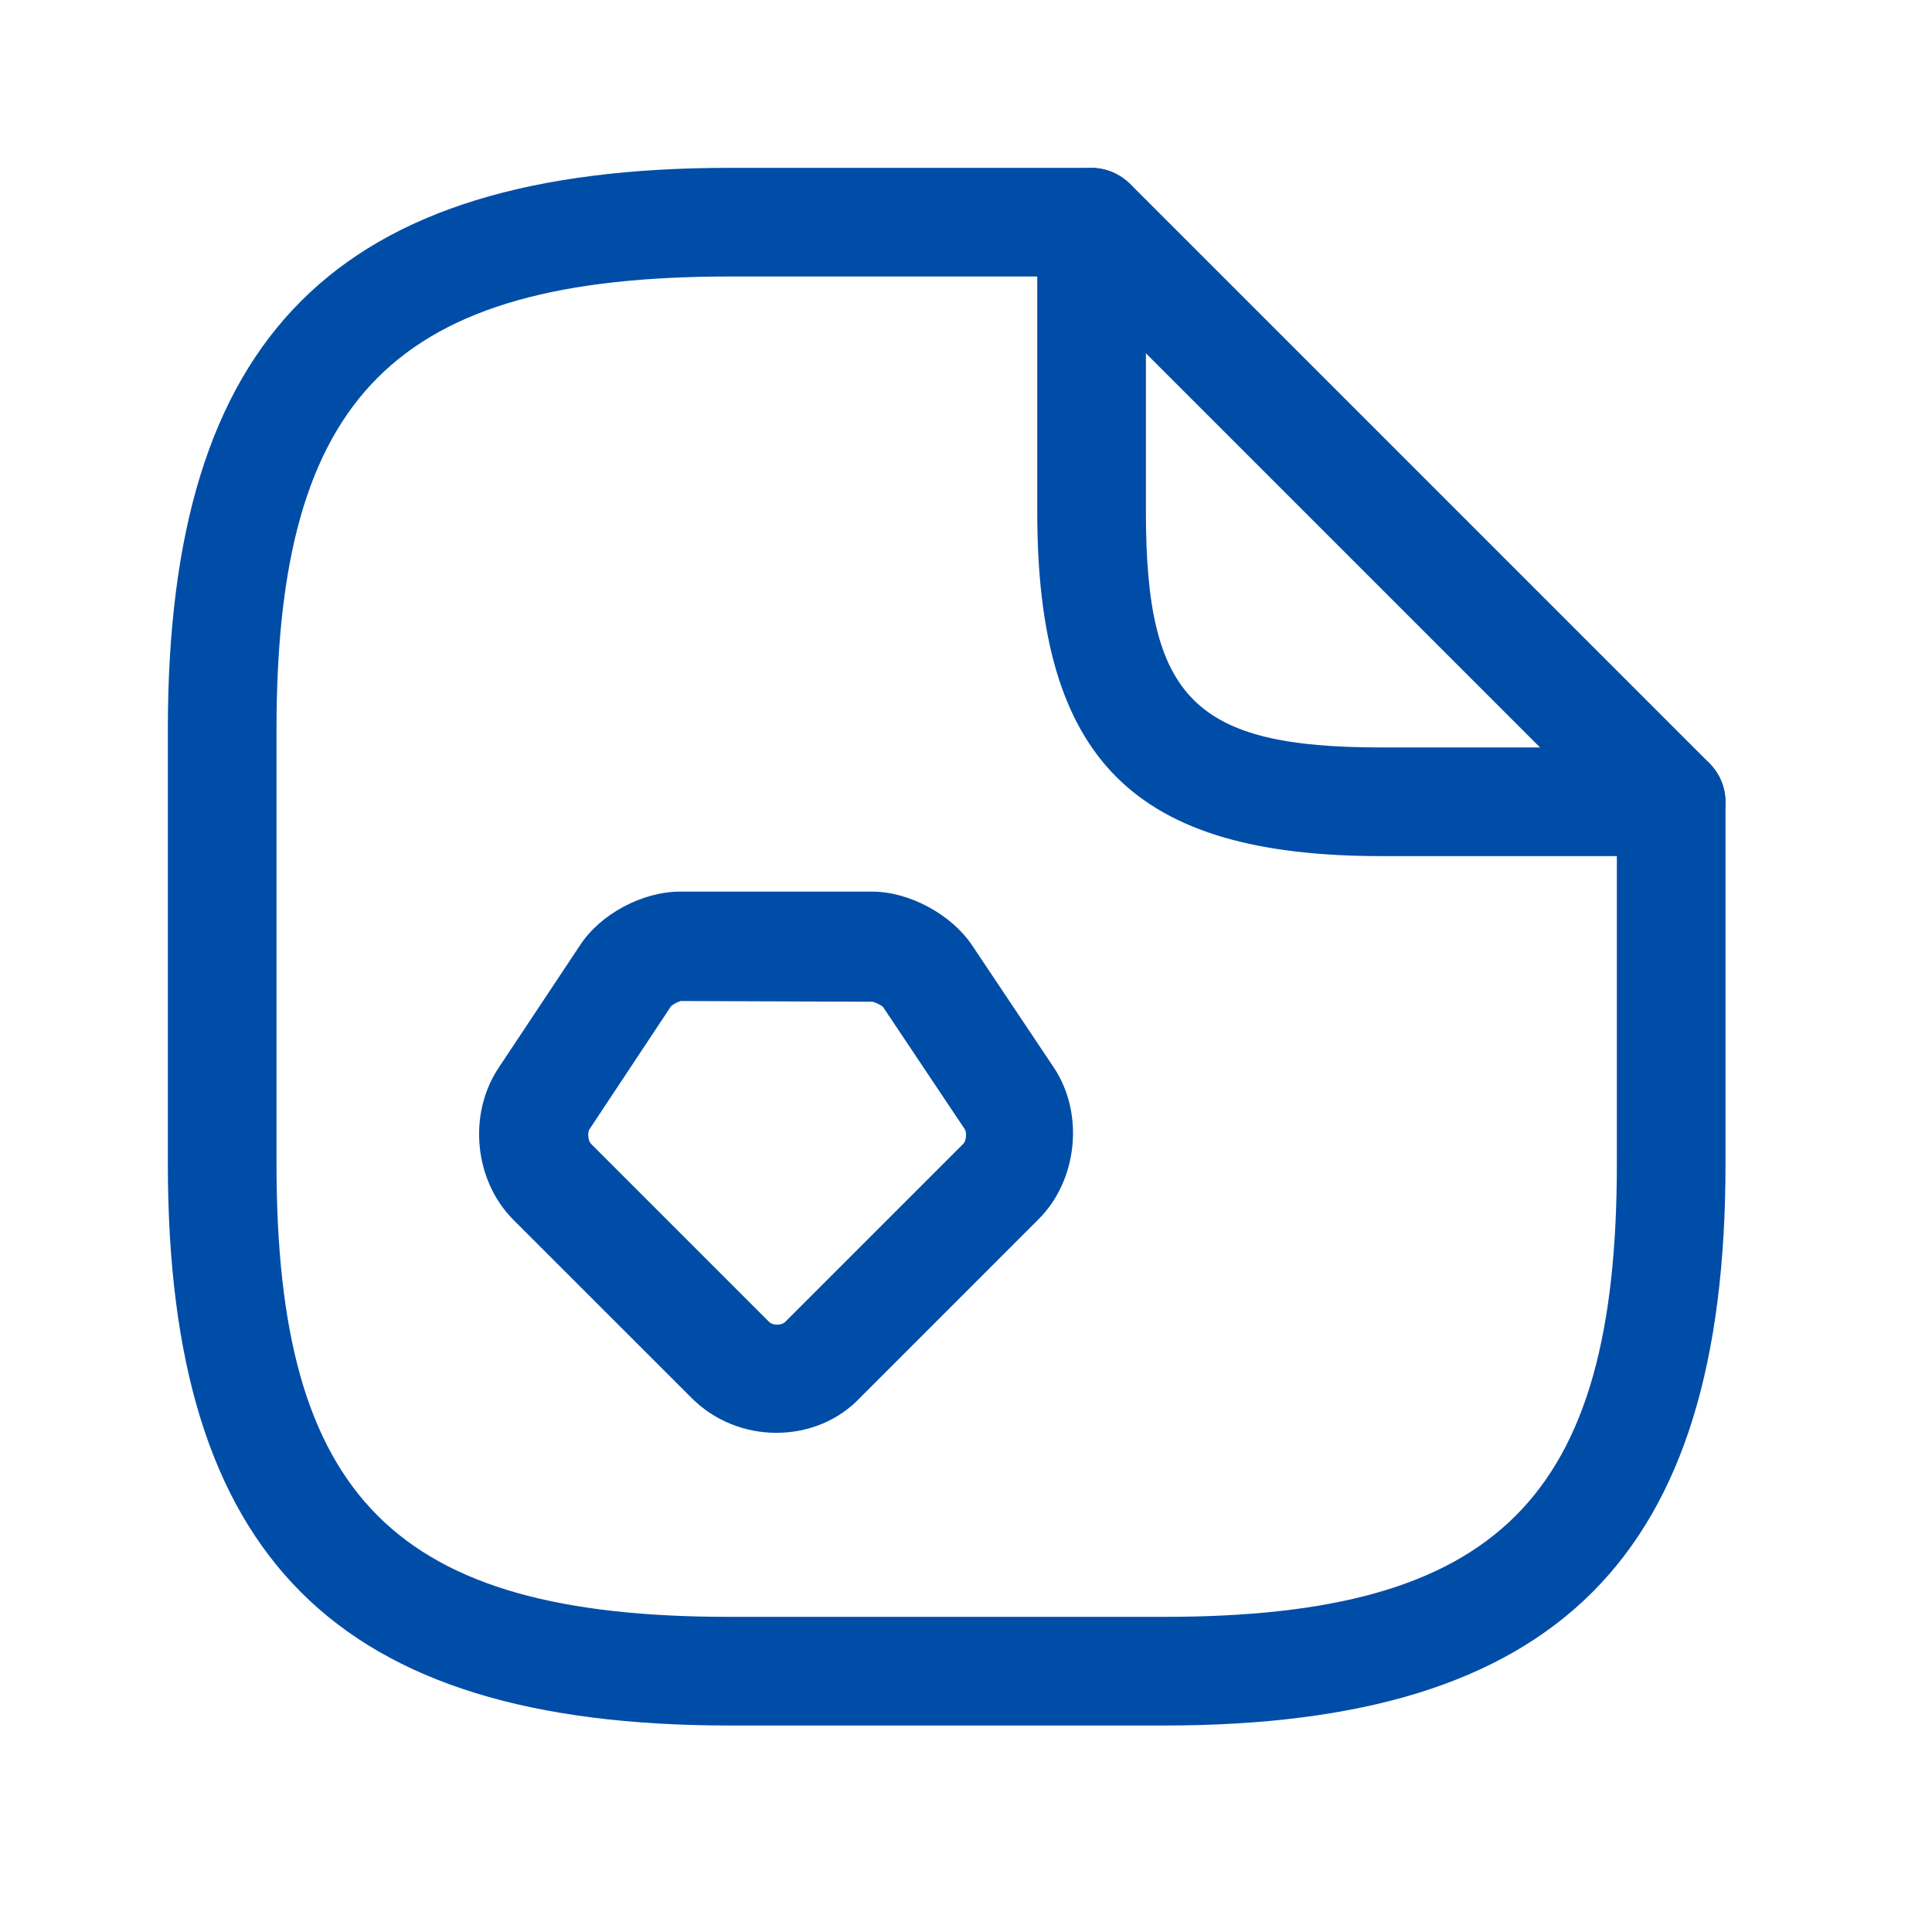
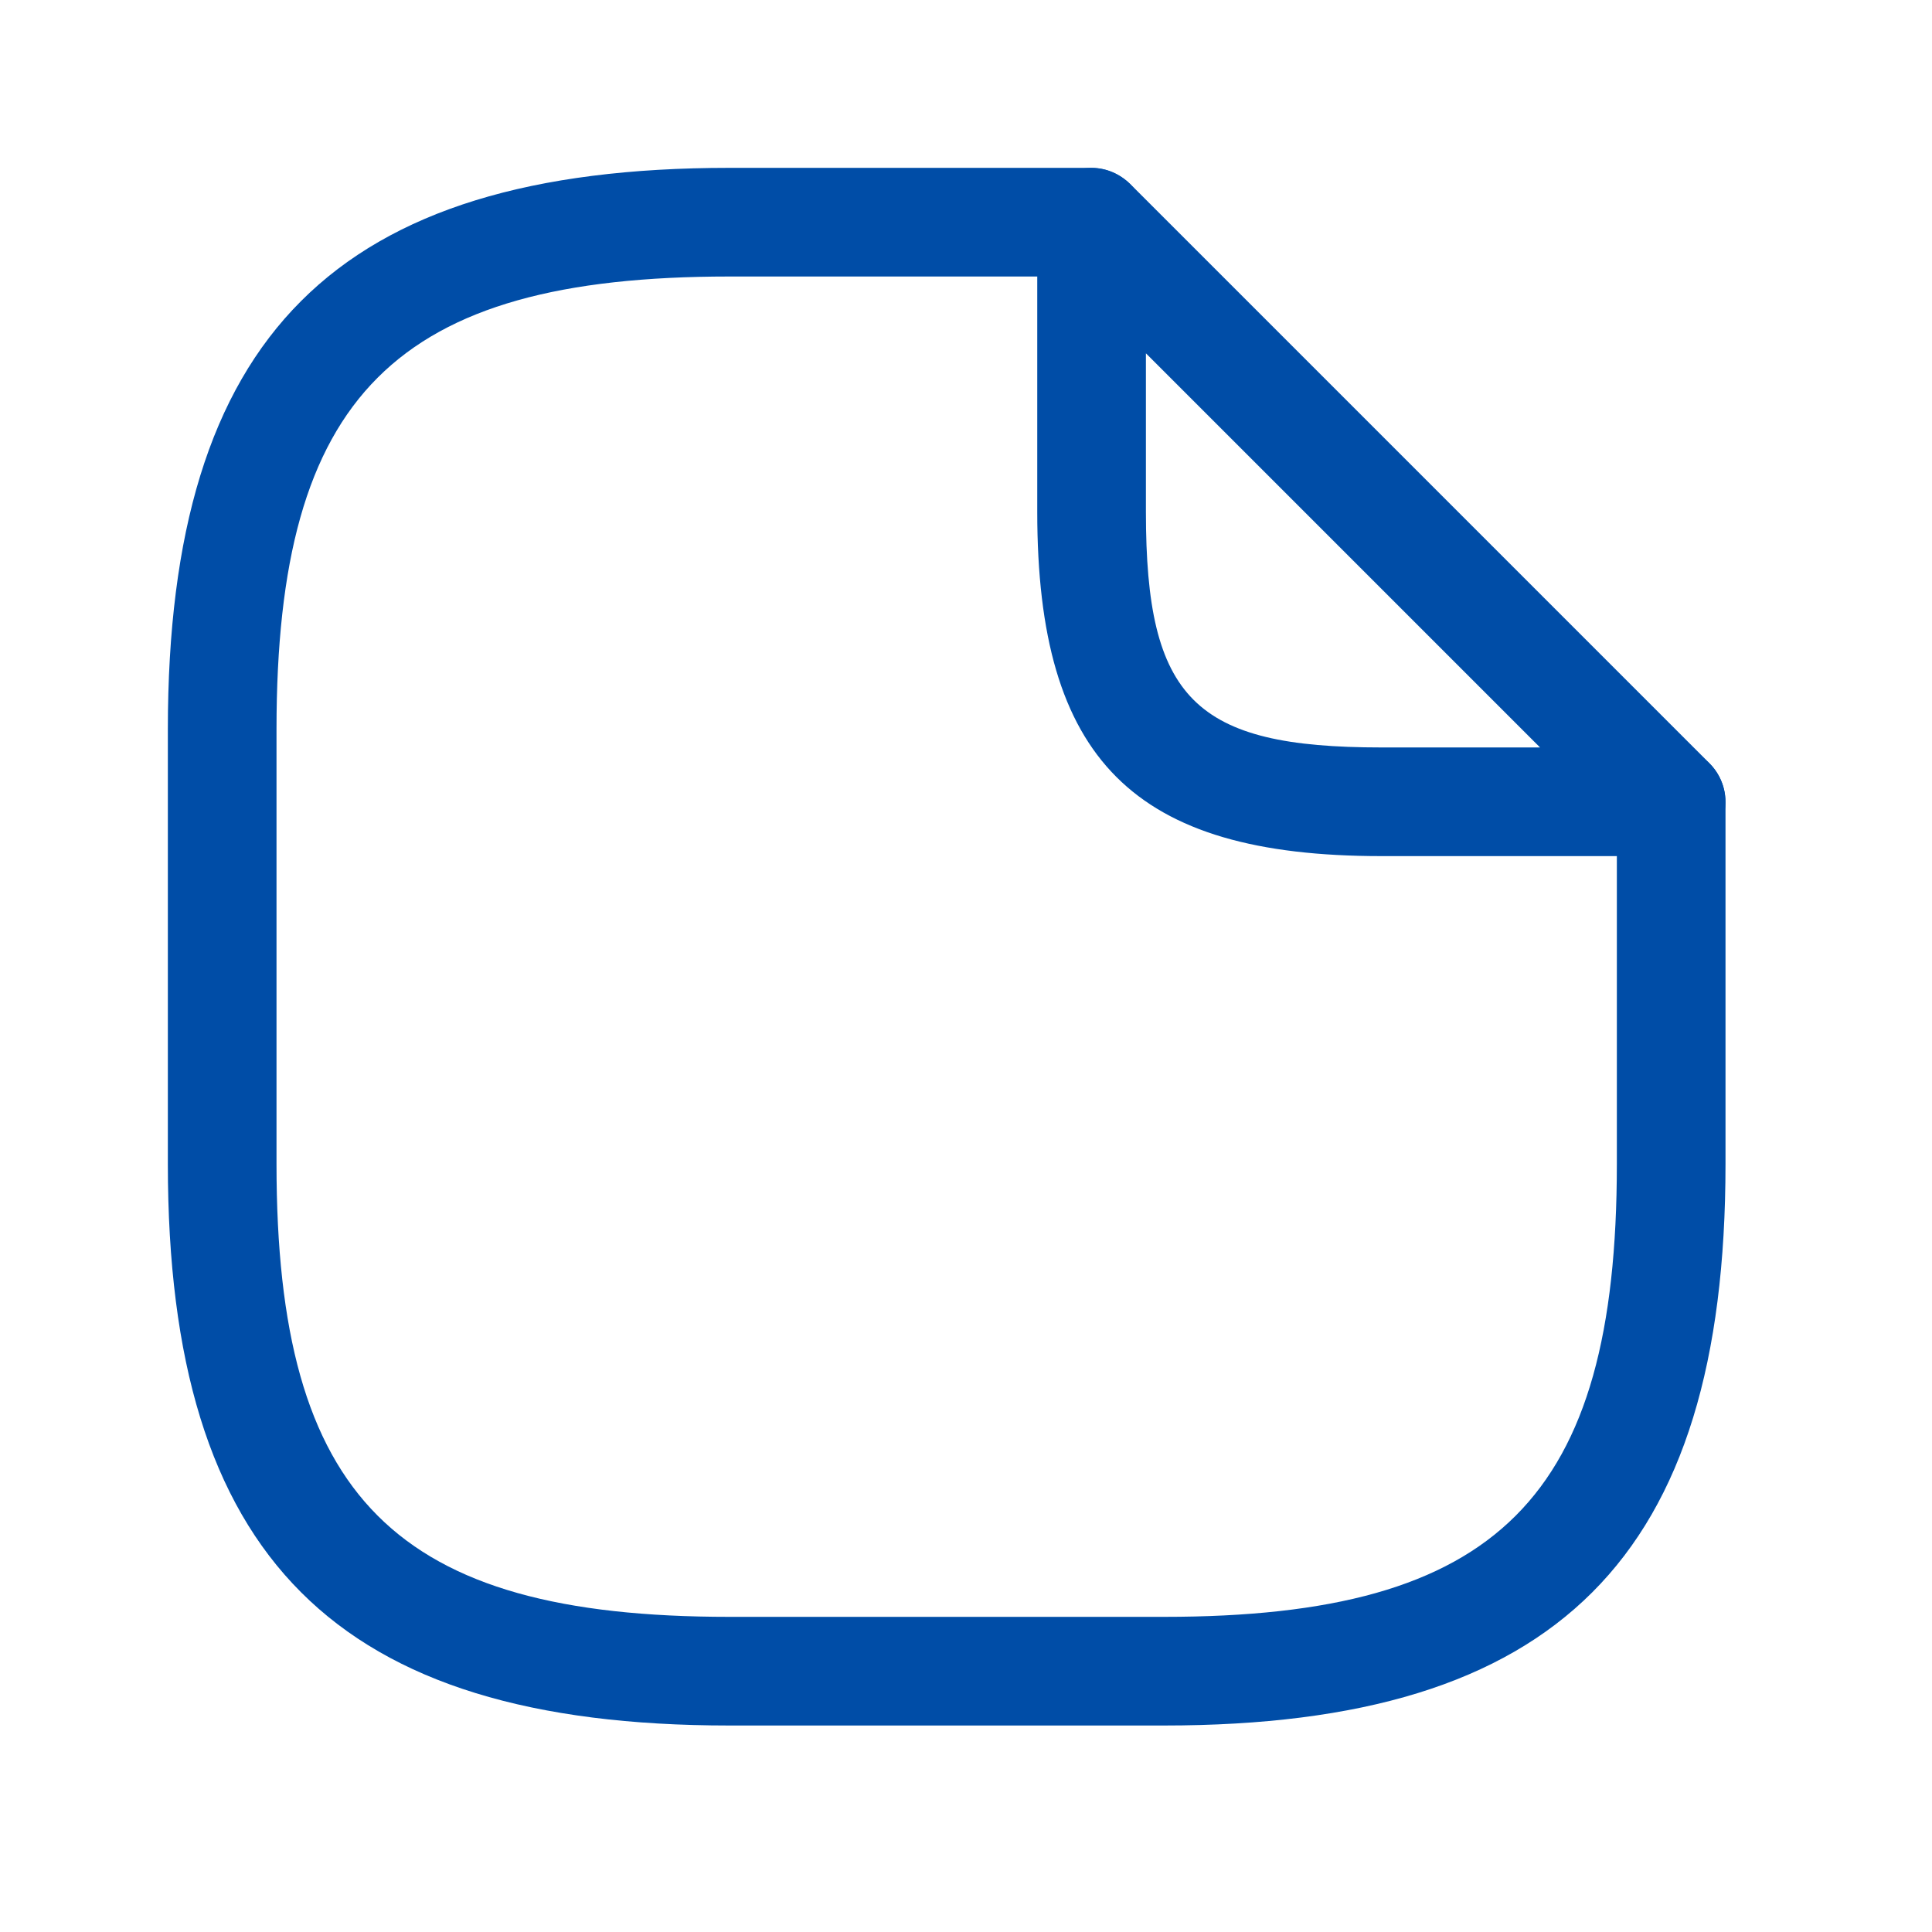
<svg xmlns="http://www.w3.org/2000/svg" width="50" height="50" viewBox="0 0 50 50" fill="none">
  <path d="M30.125 44.656H18.875C8.694 44.656 4.344 40.306 4.344 30.125V18.875C4.344 8.694 8.694 4.344 18.875 4.344H28.25C29.019 4.344 29.656 4.981 29.656 5.75C29.656 6.519 29.019 7.156 28.25 7.156H18.875C10.231 7.156 7.156 10.231 7.156 18.875V30.125C7.156 38.769 10.231 41.844 18.875 41.844H30.125C38.769 41.844 41.844 38.769 41.844 30.125V20.75C41.844 19.981 42.481 19.344 43.25 19.344C44.019 19.344 44.656 19.981 44.656 20.75V30.125C44.656 40.306 40.306 44.656 30.125 44.656Z" fill="#004DA7" />
  <path d="M43.25 22.156H35.75C29.337 22.156 26.844 19.662 26.844 13.25V5.75C26.844 5.187 27.181 4.662 27.706 4.456C28.231 4.231 28.831 4.362 29.244 4.756L44.244 19.756C44.638 20.15 44.769 20.769 44.544 21.294C44.337 21.819 43.812 22.156 43.25 22.156ZM29.656 9.144V13.25C29.656 18.087 30.913 19.344 35.75 19.344H39.856L29.656 9.144Z" fill="#004DA7" />
-   <path d="M20.094 37.081C19.269 37.081 18.481 36.763 17.9 36.181L13.287 31.569C12.275 30.556 12.106 28.85 12.894 27.65L15.012 24.462C15.537 23.656 16.625 23.075 17.6 23.075H22.569C23.525 23.075 24.613 23.656 25.156 24.462L27.275 27.631C28.062 28.812 27.894 30.538 26.881 31.55L22.269 36.163C21.706 36.763 20.919 37.081 20.094 37.081ZM17.619 25.906C17.544 25.925 17.394 26 17.356 26.056L15.256 29.225C15.2 29.3 15.219 29.525 15.294 29.6L19.906 34.212C20 34.306 20.225 34.306 20.319 34.212L24.931 29.6C25.006 29.525 25.025 29.319 24.969 29.225L22.85 26.056C22.812 26.019 22.663 25.944 22.587 25.925L17.619 25.906Z" fill="#004DA7" />
</svg>